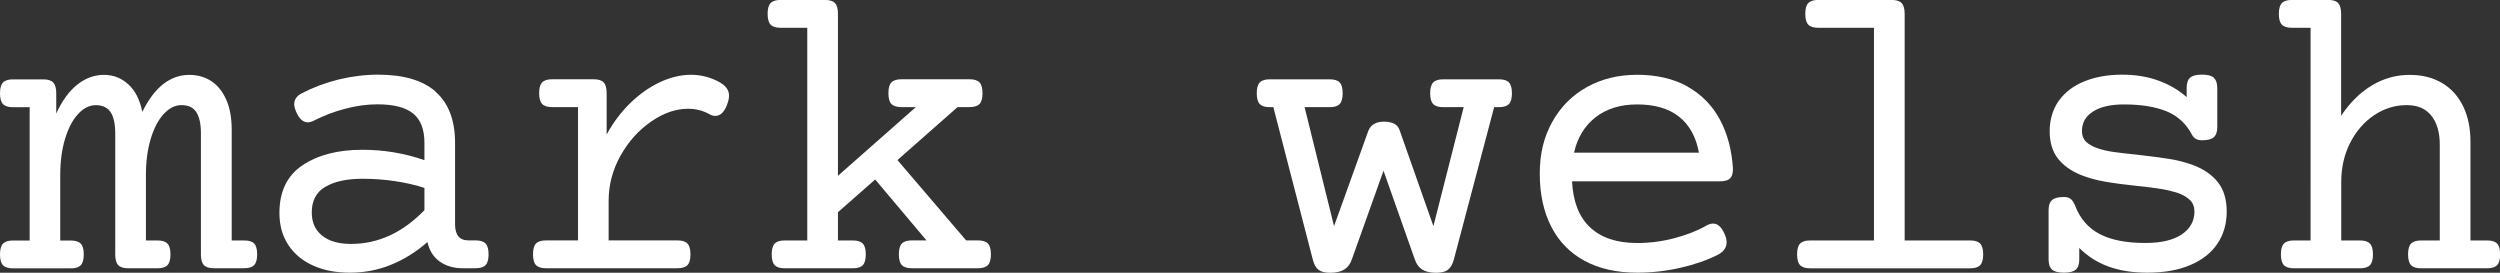
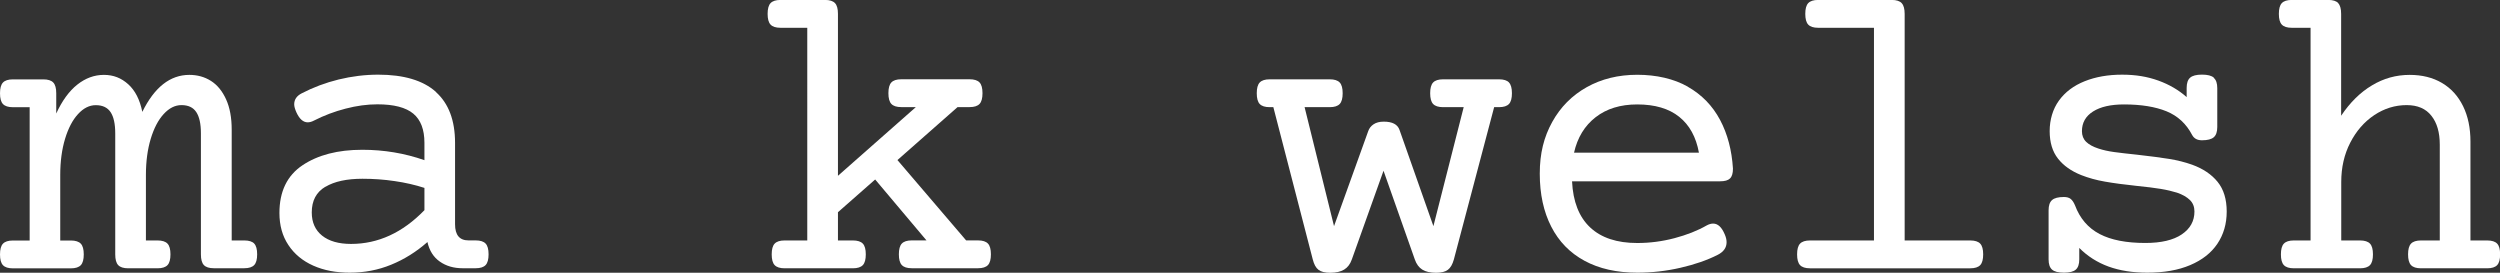
<svg xmlns="http://www.w3.org/2000/svg" id="Layer_2" viewBox="0 0 440 48">
  <rect x="0" y="0" width="440" height="48" fill="#333333" stroke="none" />
  <defs>
    <style>.cls-1{fill:#fff;}</style>
  </defs>
  <g id="Layer_1-2">
    <path class="cls-1" d="m44.74,42.87c.35.37.52,1,.52,1.89s-.17,1.52-.52,1.89c-.35.37-.93.56-1.75.56h-5.36c-.82,0-1.4-.19-1.75-.56-.35-.37-.52-1-.52-1.89v-21.3c0-1.66-.27-2.9-.81-3.72-.54-.83-1.41-1.24-2.61-1.24-1.13,0-2.17.52-3.13,1.57-.96,1.04-1.72,2.5-2.28,4.35-.56,1.86-.85,3.98-.85,6.35v11.55h2.05c.81,0,1.4.19,1.75.56.35.37.52,1,.52,1.89s-.17,1.52-.52,1.89c-.35.37-.93.56-1.75.56h-5.18c-.82,0-1.4-.19-1.75-.56-.35-.37-.52-1-.52-1.89v-21.3c0-1.66-.27-2.9-.81-3.72s-1.41-1.24-2.61-1.24c-1.13,0-2.17.52-3.13,1.57-.96,1.04-1.72,2.5-2.28,4.35-.56,1.86-.85,3.98-.85,6.35v11.55h1.87c.81,0,1.4.19,1.75.56.35.37.52,1,.52,1.89s-.17,1.52-.52,1.89c-.35.37-.93.56-1.75.56H2.27c-.82,0-1.4-.19-1.75-.56-.35-.37-.52-1-.52-1.89s.17-1.52.52-1.89c.35-.37.93-.56,1.75-.56h2.95v-23.46h-2.95c-.82,0-1.4-.19-1.75-.56-.35-.37-.52-1-.52-1.89s.17-1.52.52-1.89c.35-.37.93-.56,1.75-.56h5.36c.82,0,1.4.19,1.75.56.35.37.52,1,.52,1.89v3.56c1.03-2.25,2.27-3.95,3.71-5.09,1.44-1.14,3-1.71,4.68-1.71s3.06.55,4.28,1.65c1.22,1.1,2.05,2.72,2.48,4.86,2.14-4.34,4.89-6.51,8.28-6.51,1.41,0,2.68.35,3.8,1.06,1.12.71,2,1.79,2.66,3.24.66,1.45.99,3.23.99,5.34v19.5h2.23c.81,0,1.4.19,1.75.56Z" />
    <path class="cls-1" d="m76.71,16.19c2.25,2.01,3.38,5,3.38,8.96v14.32c0,1.9.79,2.84,2.37,2.84h1.26c.82,0,1.4.19,1.75.56.35.37.52,1,.52,1.89s-.17,1.52-.52,1.89-.93.56-1.75.56h-2.3c-1.56,0-2.9-.39-4.01-1.17-1.12-.78-1.84-1.93-2.18-3.44-1.97,1.73-4.1,3.06-6.39,3.99-2.29.94-4.72,1.4-7.29,1.4-2.42,0-4.56-.41-6.42-1.24-1.86-.83-3.32-2.03-4.37-3.62-1.06-1.58-1.58-3.47-1.58-5.65,0-3.79,1.36-6.59,4.07-8.4,2.71-1.81,6.21-2.72,10.51-2.72,3.81,0,7.46.61,10.94,1.83v-3.06c0-2.33-.65-4.04-1.96-5.13-1.31-1.09-3.41-1.64-6.31-1.64-1.8,0-3.67.25-5.61.76-1.94.5-3.79,1.2-5.54,2.09-.41.22-.78.32-1.12.32-.79,0-1.45-.58-1.98-1.73-.26-.58-.4-1.05-.4-1.44,0-.84.44-1.49,1.33-1.94,2.02-1.05,4.18-1.86,6.49-2.43,2.31-.56,4.64-.85,6.96-.85,4.51,0,7.89,1.01,10.15,3.02Zm-19.45,16.68c-1.6.95-2.39,2.45-2.39,4.52,0,1.75.61,3.11,1.82,4.08,1.21.97,2.91,1.46,5.09,1.46,4.77,0,9.08-1.98,12.92-5.94v-3.92c-1.63-.53-3.38-.93-5.25-1.2-1.87-.28-3.75-.41-5.65-.41-2.76,0-4.94.47-6.53,1.42Z" />
-     <path class="cls-1" d="m126.87,14.61c.96.58,1.44,1.32,1.44,2.23,0,.43-.11.94-.32,1.51-.5,1.37-1.2,2.05-2.09,2.05-.36,0-.7-.1-1.01-.29-1.18-.65-2.44-.97-3.78-.97-2.16,0-4.33.75-6.51,2.25-2.18,1.5-3.98,3.5-5.38,5.99-1.4,2.5-2.1,5.15-2.1,7.95v6.98h12.13c.82,0,1.4.19,1.75.56.35.37.52,1,.52,1.89s-.17,1.52-.52,1.89-.93.56-1.75.56h-23.17c-.82,0-1.4-.19-1.75-.56-.35-.37-.52-1-.52-1.89s.17-1.52.52-1.89c.35-.37.93-.56,1.75-.56h5.65v-23.46h-4.57c-.82,0-1.4-.19-1.75-.56-.35-.37-.52-1-.52-1.89s.17-1.52.52-1.89c.35-.37.93-.56,1.75-.56h7.34c.82,0,1.4.19,1.75.56s.52,1,.52,1.89v7.27c1.15-2.11,2.54-3.96,4.17-5.54,1.63-1.58,3.37-2.81,5.22-3.67,1.85-.86,3.67-1.3,5.47-1.3s3.62.48,5.25,1.44Z" />
    <path class="cls-1" d="m173.88,42.87c.35.37.52,1,.52,1.89s-.17,1.52-.52,1.89c-.35.37-.93.56-1.75.56h-11.66c-.82,0-1.4-.19-1.75-.56-.35-.37-.52-1-.52-1.89s.17-1.52.52-1.89c.35-.37.93-.56,1.75-.56h2.59l-9.03-10.72-6.55,5.76v4.97h2.63c.82,0,1.4.19,1.75.56.35.37.52,1,.52,1.89s-.17,1.52-.52,1.89-.93.56-1.75.56h-12.02c-.82,0-1.4-.19-1.75-.56s-.52-1-.52-1.89.17-1.52.52-1.89c.35-.37.93-.56,1.75-.56h3.99V4.89h-4.71c-.82,0-1.4-.19-1.75-.56-.35-.37-.52-1-.52-1.89s.17-1.52.52-1.89c.35-.37.93-.56,1.75-.56h7.84c.82,0,1.4.19,1.75.56.35.37.52,1,.52,1.89v28.5l13.71-12.09h-2.56c-.82,0-1.4-.19-1.75-.56s-.52-1-.52-1.89.17-1.52.52-1.89.93-.56,1.75-.56h12.02c.81,0,1.4.19,1.75.56.35.37.52,1,.52,1.89s-.17,1.52-.52,1.89c-.35.37-.93.56-1.75.56h-2.12l-10.58,9.32,12.09,14.14h2.09c.82,0,1.4.19,1.75.56Z" />
    <path class="cls-1" d="m265.58,14.52c.35.37.52,1,.52,1.89s-.17,1.52-.52,1.89c-.35.37-.93.56-1.75.56h-.86l-7.09,26.81c-.24.86-.59,1.47-1.06,1.82-.47.35-1.16.52-2.07.52-1.03,0-1.84-.19-2.43-.56-.59-.37-1.03-.97-1.31-1.78l-5.51-15.62-5.58,15.62c-.29.82-.74,1.41-1.35,1.78-.61.37-1.43.56-2.46.56-.91,0-1.6-.17-2.05-.52-.46-.35-.79-.95-1.01-1.82l-6.94-26.81h-.65c-.82,0-1.4-.19-1.75-.56-.35-.37-.52-1-.52-1.89s.17-1.52.52-1.89c.35-.37.93-.56,1.75-.56h10.58c.82,0,1.4.19,1.75.56s.52,1,.52,1.89-.17,1.52-.52,1.89-.93.56-1.75.56h-4.43l5.18,20.94,6.01-16.7c.17-.5.48-.91.94-1.22.46-.31,1.06-.47,1.8-.47,1.51,0,2.43.48,2.77,1.44l5.97,16.95,5.33-20.94h-3.63c-.82,0-1.4-.19-1.75-.56s-.52-1-.52-1.89.17-1.52.52-1.89.93-.56,1.75-.56h9.86c.82,0,1.4.19,1.75.56Z" />
    <path class="cls-1" d="m297.06,15.27c2.46,1.4,4.35,3.35,5.67,5.83,1.32,2.48,2.07,5.34,2.27,8.58,0,.82-.17,1.39-.52,1.73-.35.34-.93.5-1.75.5h-26.05c.17,3.57,1.23,6.28,3.18,8.11,1.96,1.84,4.72,2.75,8.29,2.75,2.21,0,4.39-.28,6.55-.85s4.05-1.31,5.69-2.25c.41-.22.78-.32,1.12-.32.84,0,1.52.64,2.05,1.91.22.5.32.96.32,1.37,0,.96-.53,1.7-1.58,2.23-1.85.94-4.03,1.69-6.55,2.27-2.52.58-5.05.86-7.59.86-3.62,0-6.72-.7-9.28-2.09-2.57-1.39-4.52-3.39-5.86-6.01-1.34-2.61-2.02-5.72-2.02-9.32s.73-6.46,2.19-9.1c1.46-2.64,3.49-4.68,6.08-6.13s5.55-2.18,8.89-2.18,6.45.7,8.91,2.1Zm-16.23,5.36c-1.93,1.5-3.2,3.58-3.8,6.24h21.98c-.5-2.76-1.66-4.86-3.47-6.31-1.81-1.45-4.28-2.18-7.39-2.18-2.95,0-5.39.75-7.32,2.25Z" />
    <path class="cls-1" d="m334.7.56c.35.37.52,1,.52,1.89v39.87h11.55c.82,0,1.4.19,1.75.56.35.37.52,1,.52,1.89s-.17,1.52-.52,1.89c-.35.37-.93.56-1.75.56h-28.21c-.82,0-1.4-.19-1.75-.56-.35-.37-.52-1-.52-1.89s.17-1.52.52-1.89c.35-.37.93-.56,1.75-.56h11.26V4.89h-9.82c-.82,0-1.4-.19-1.75-.56-.35-.37-.52-1-.52-1.89s.17-1.52.52-1.89c.35-.37.93-.56,1.75-.56h12.95c.82,0,1.4.19,1.75.56Z" />
    <path class="cls-1" d="m389.63,13.71c.41.36.61.96.61,1.8v6.84c0,.84-.2,1.44-.61,1.8-.41.36-1.1.54-2.09.54-.82,0-1.39-.31-1.73-.94-1.03-1.97-2.53-3.35-4.5-4.16-1.97-.8-4.46-1.21-7.48-1.21-2.33,0-4.14.41-5.45,1.24-1.31.83-1.96,1.98-1.96,3.47,0,.77.25,1.39.74,1.87.49.48,1.22.88,2.18,1.19.79.26,1.71.47,2.75.61,1.04.14,2.39.3,4.05.47,2.33.26,4.2.51,5.63.74,1.43.23,2.78.57,4.05,1.02,1.92.7,3.41,1.7,4.48,3.02s1.6,3.06,1.6,5.22-.55,4.05-1.64,5.67c-1.09,1.62-2.69,2.87-4.79,3.76-2.1.89-4.61,1.33-7.54,1.33-2.59,0-4.87-.36-6.84-1.08s-3.68-1.81-5.14-3.27v2.01c0,.84-.2,1.44-.61,1.8-.41.36-1.1.54-2.09.54s-1.68-.18-2.09-.54c-.41-.36-.61-.96-.61-1.8v-8.64c0-.84.2-1.44.61-1.8.41-.36,1.1-.54,2.09-.54.5,0,.9.11,1.19.34.29.23.54.61.76,1.13.86,2.3,2.3,3.98,4.32,5.04,2.02,1.06,4.7,1.58,8.06,1.58,2.78,0,4.92-.5,6.41-1.51,1.49-1.01,2.23-2.35,2.23-4.03,0-.81-.26-1.49-.79-2.01s-1.28-.96-2.27-1.3c-.84-.26-1.8-.49-2.9-.67-1.09-.18-2.48-.35-4.16-.52-2.26-.24-4.14-.49-5.65-.76-1.51-.26-2.9-.65-4.17-1.15-1.75-.7-3.11-1.66-4.08-2.9-.97-1.23-1.46-2.85-1.46-4.84s.55-3.88,1.64-5.38,2.6-2.63,4.53-3.4c1.93-.77,4.12-1.15,6.57-1.15s4.46.35,6.39,1.04c1.93.7,3.59,1.67,4.98,2.91v-1.62c0-.84.2-1.44.61-1.8s1.1-.54,2.09-.54,1.68.18,2.09.54Z" />
    <path class="cls-1" d="m411.52.56c.35.37.52,1,.52,1.89v17.92c1.56-2.33,3.36-4.11,5.42-5.34,2.05-1.24,4.26-1.85,6.64-1.85,2.18,0,4.08.47,5.69,1.42,1.61.95,2.84,2.31,3.71,4.08s1.3,3.85,1.3,6.22v17.42h2.95c.81,0,1.4.19,1.75.56.35.37.52,1,.52,1.89s-.17,1.52-.52,1.89c-.35.37-.93.56-1.75.56h-11.66c-.82,0-1.4-.19-1.75-.56-.35-.37-.52-1-.52-1.89s.17-1.52.52-1.89c.35-.37.93-.56,1.75-.56h3.31v-16.88c0-2.14-.49-3.83-1.48-5.07-.98-1.25-2.43-1.87-4.35-1.87-2.04,0-3.94.59-5.7,1.76-1.76,1.18-3.17,2.79-4.23,4.86-1.06,2.06-1.58,4.37-1.58,6.91v10.29h3.31c.81,0,1.4.19,1.75.56.35.37.52,1,.52,1.89s-.17,1.52-.52,1.89-.93.56-1.75.56h-11.66c-.82,0-1.4-.19-1.75-.56s-.52-1-.52-1.89.17-1.52.52-1.89c.35-.37.93-.56,1.75-.56h2.95V4.89h-3.31c-.82,0-1.4-.19-1.75-.56-.35-.37-.52-1-.52-1.89s.17-1.52.52-1.89c.35-.37.93-.56,1.75-.56h6.44c.82,0,1.4.19,1.75.56Z" />
  </g>
</svg>